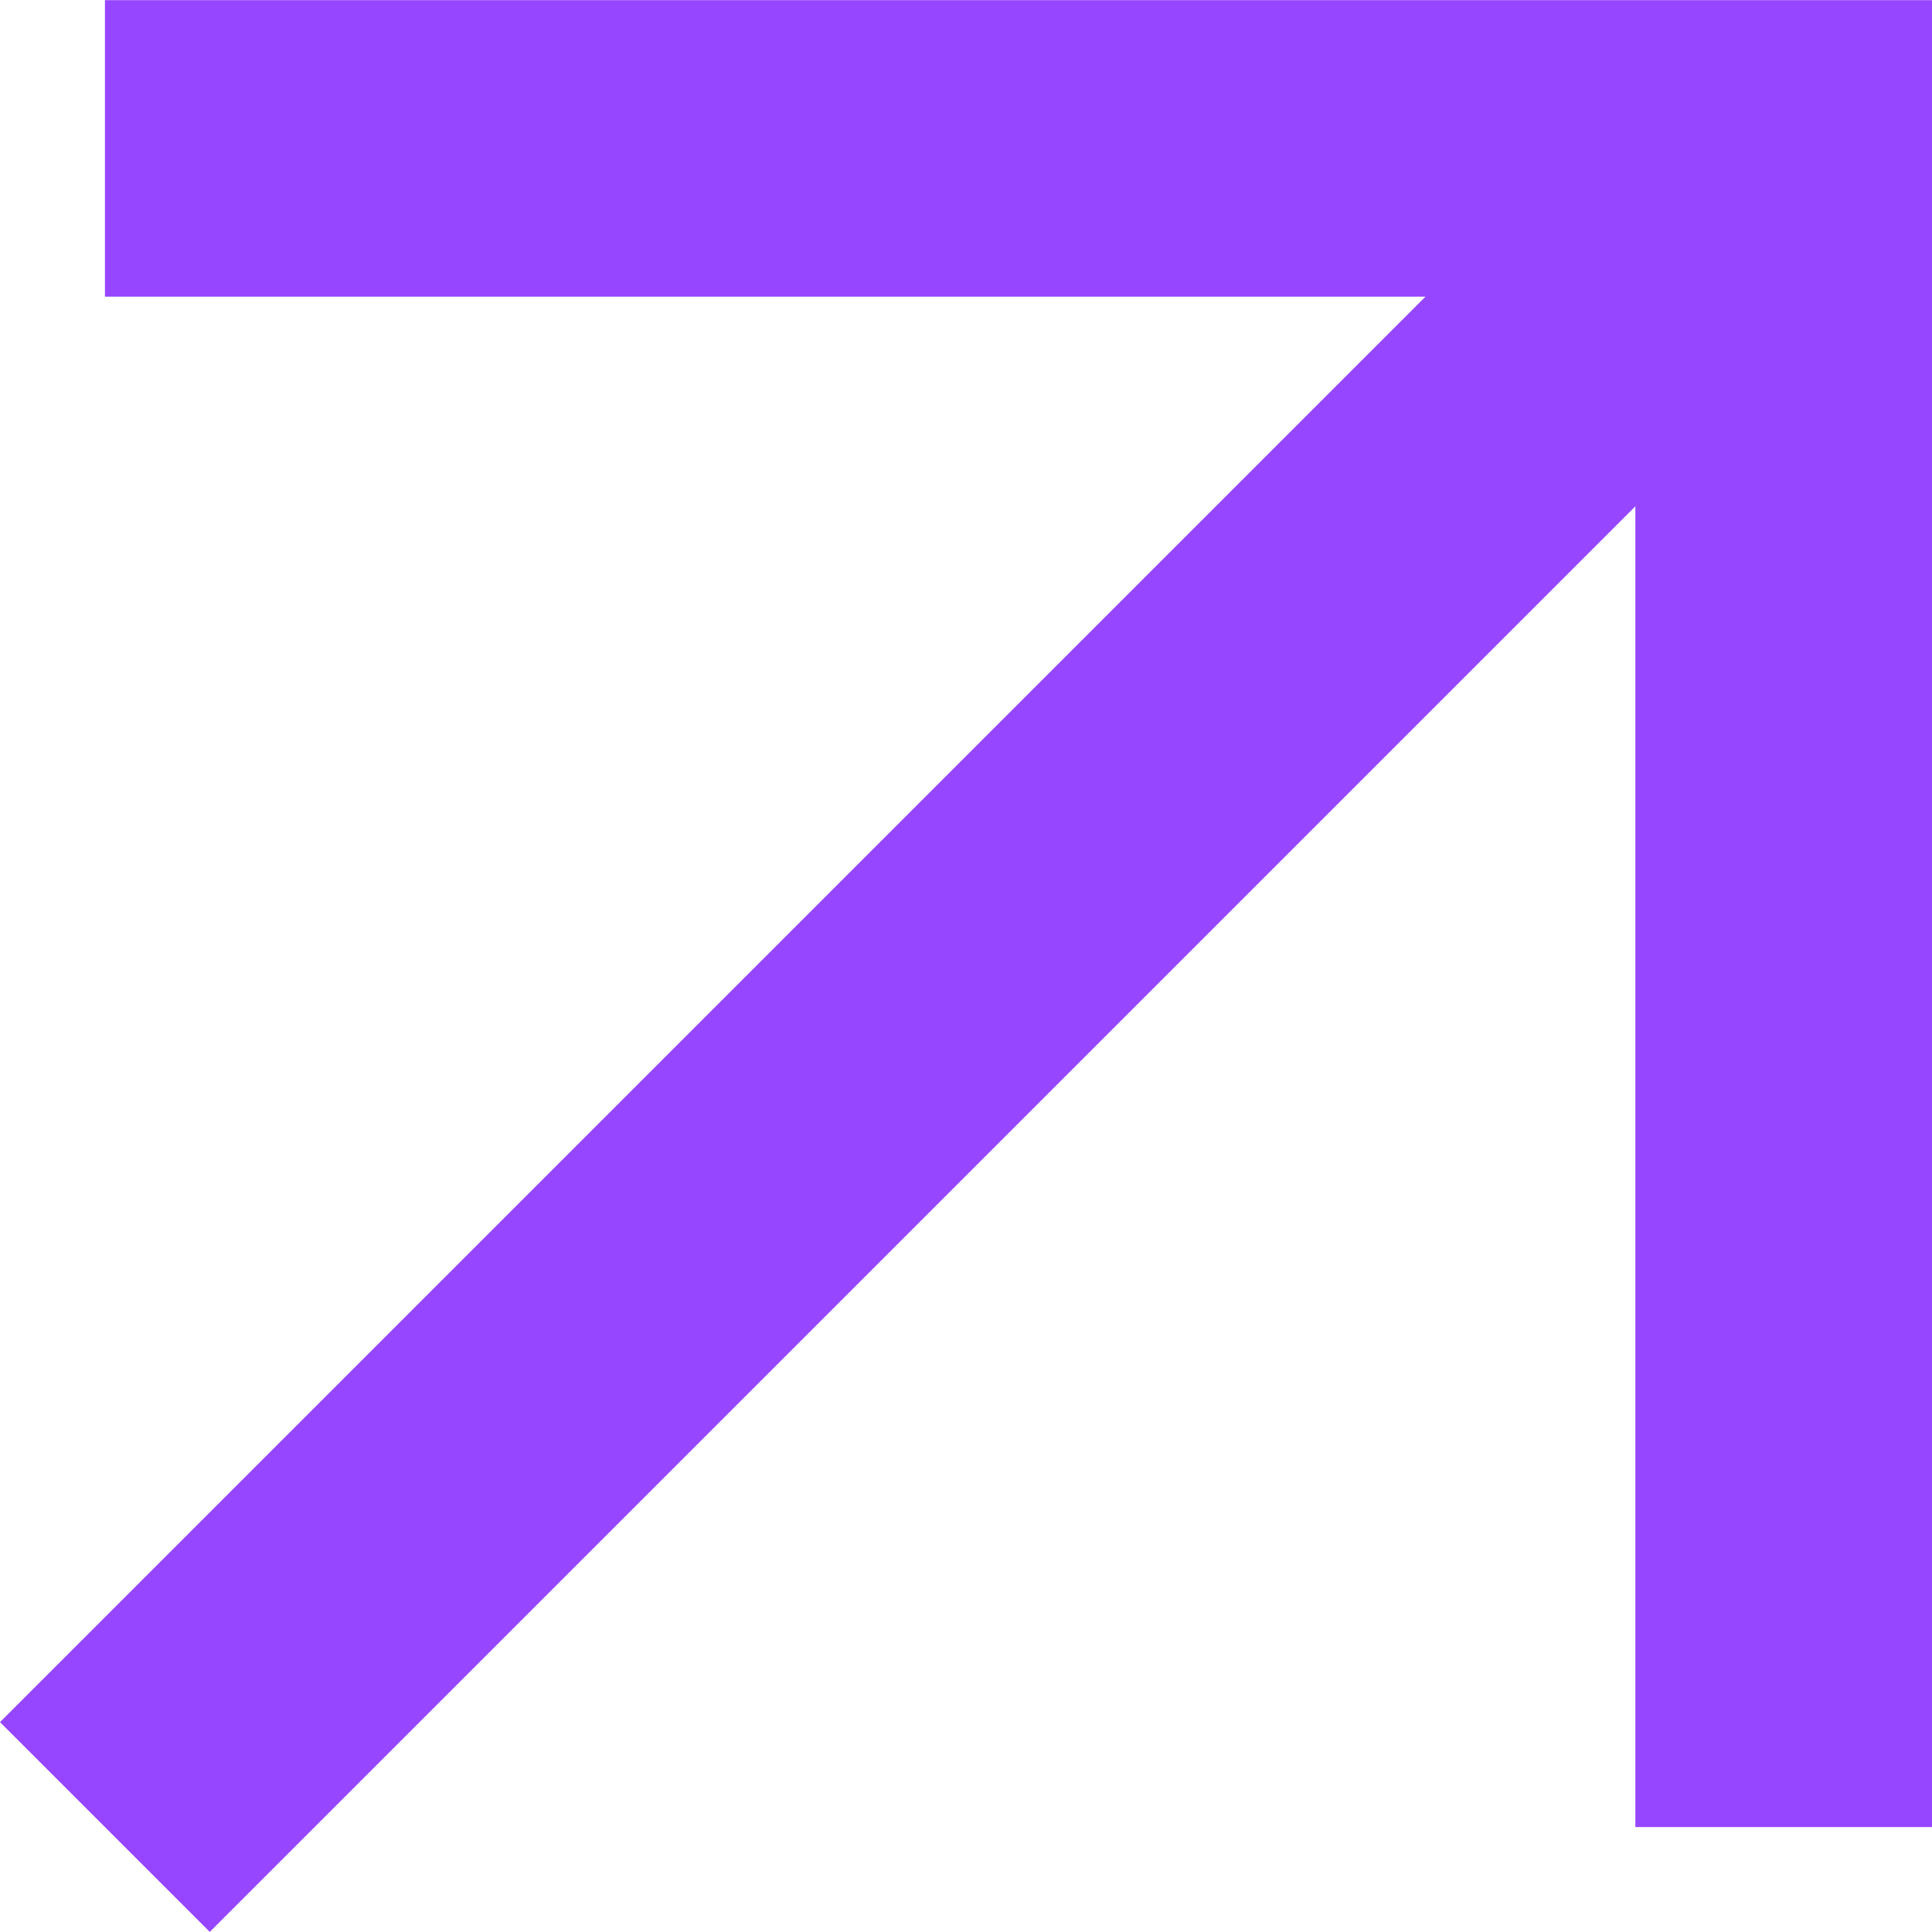
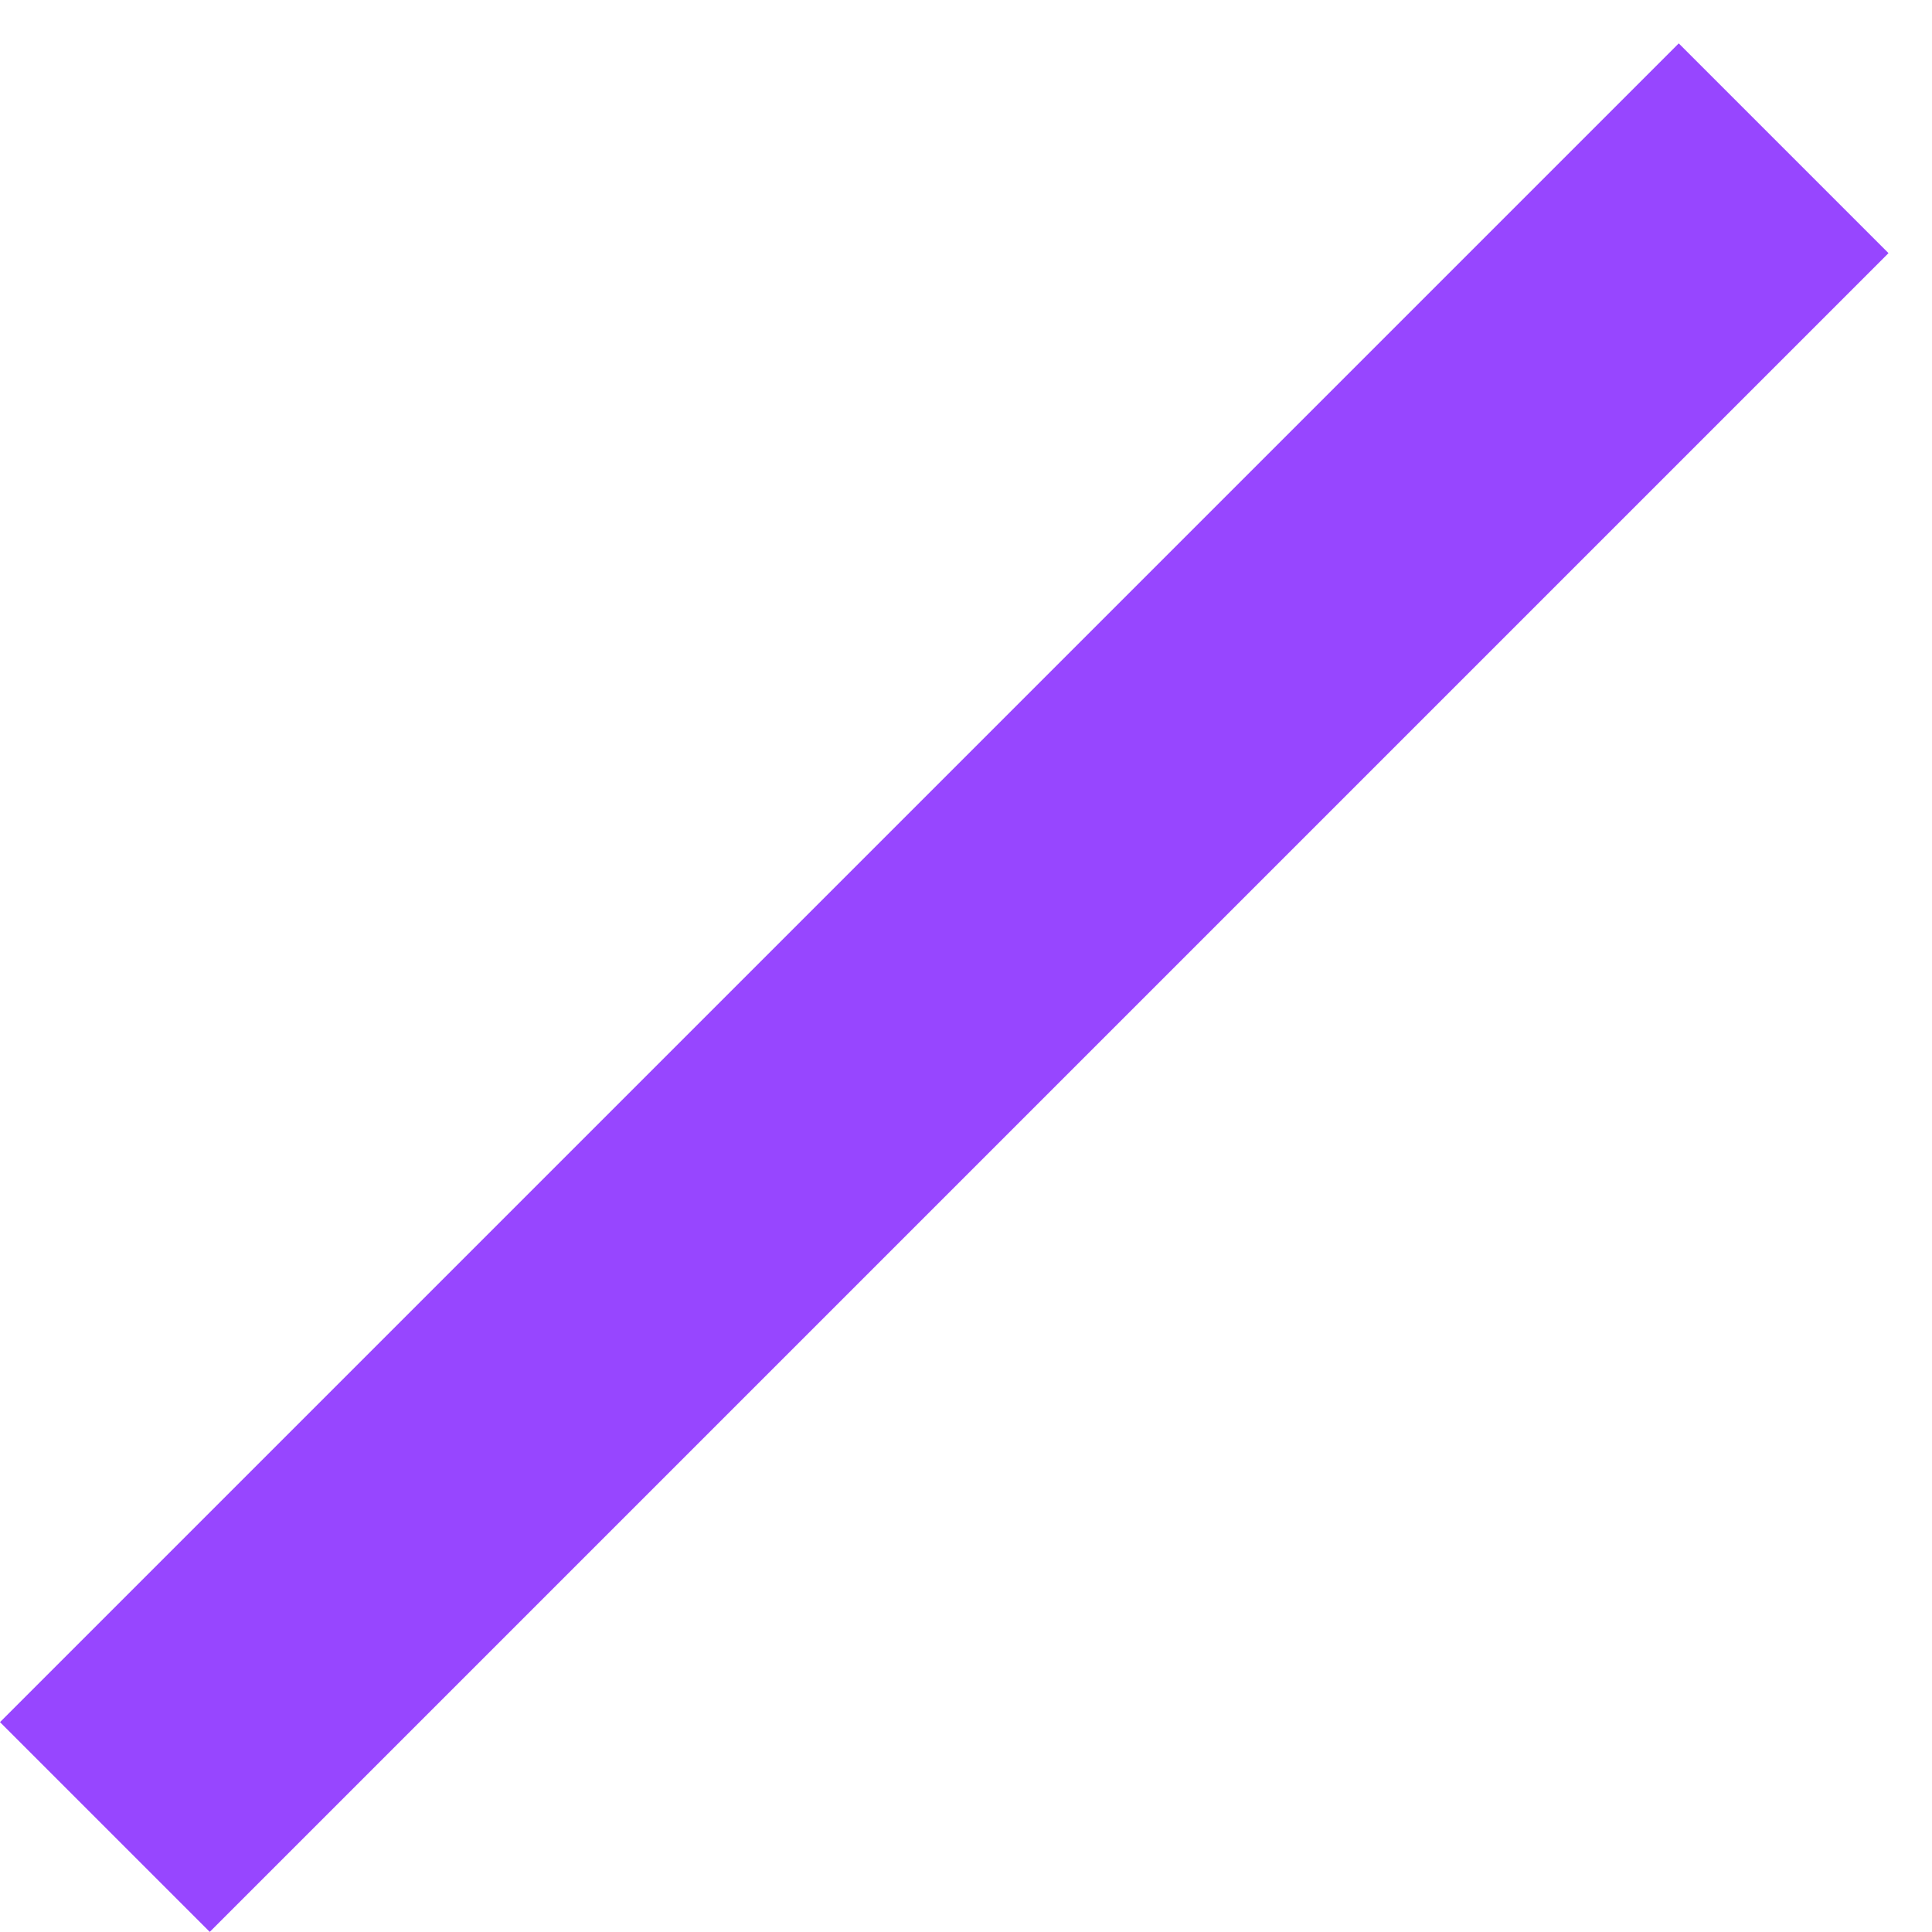
<svg xmlns="http://www.w3.org/2000/svg" width="13.827" height="13.827" viewBox="0 0 13.827 13.827">
  <g id="Group_88" data-name="Group 88" transform="translate(-365 -1800.052)">
    <g id="Group_9" data-name="Group 9" transform="translate(365 1800.052)">
-       <path id="Path_24" data-name="Path 24" d="M15.91,0V2.122H26.863V13.075h2.123V0Z" transform="translate(-15.159 0.001)" fill="#9746ff" />
      <rect id="Rectangle_14" data-name="Rectangle 14" width="16.991" height="2.123" transform="translate(0 12.325) rotate(-45)" fill="#9746ff" />
    </g>
  </g>
</svg>